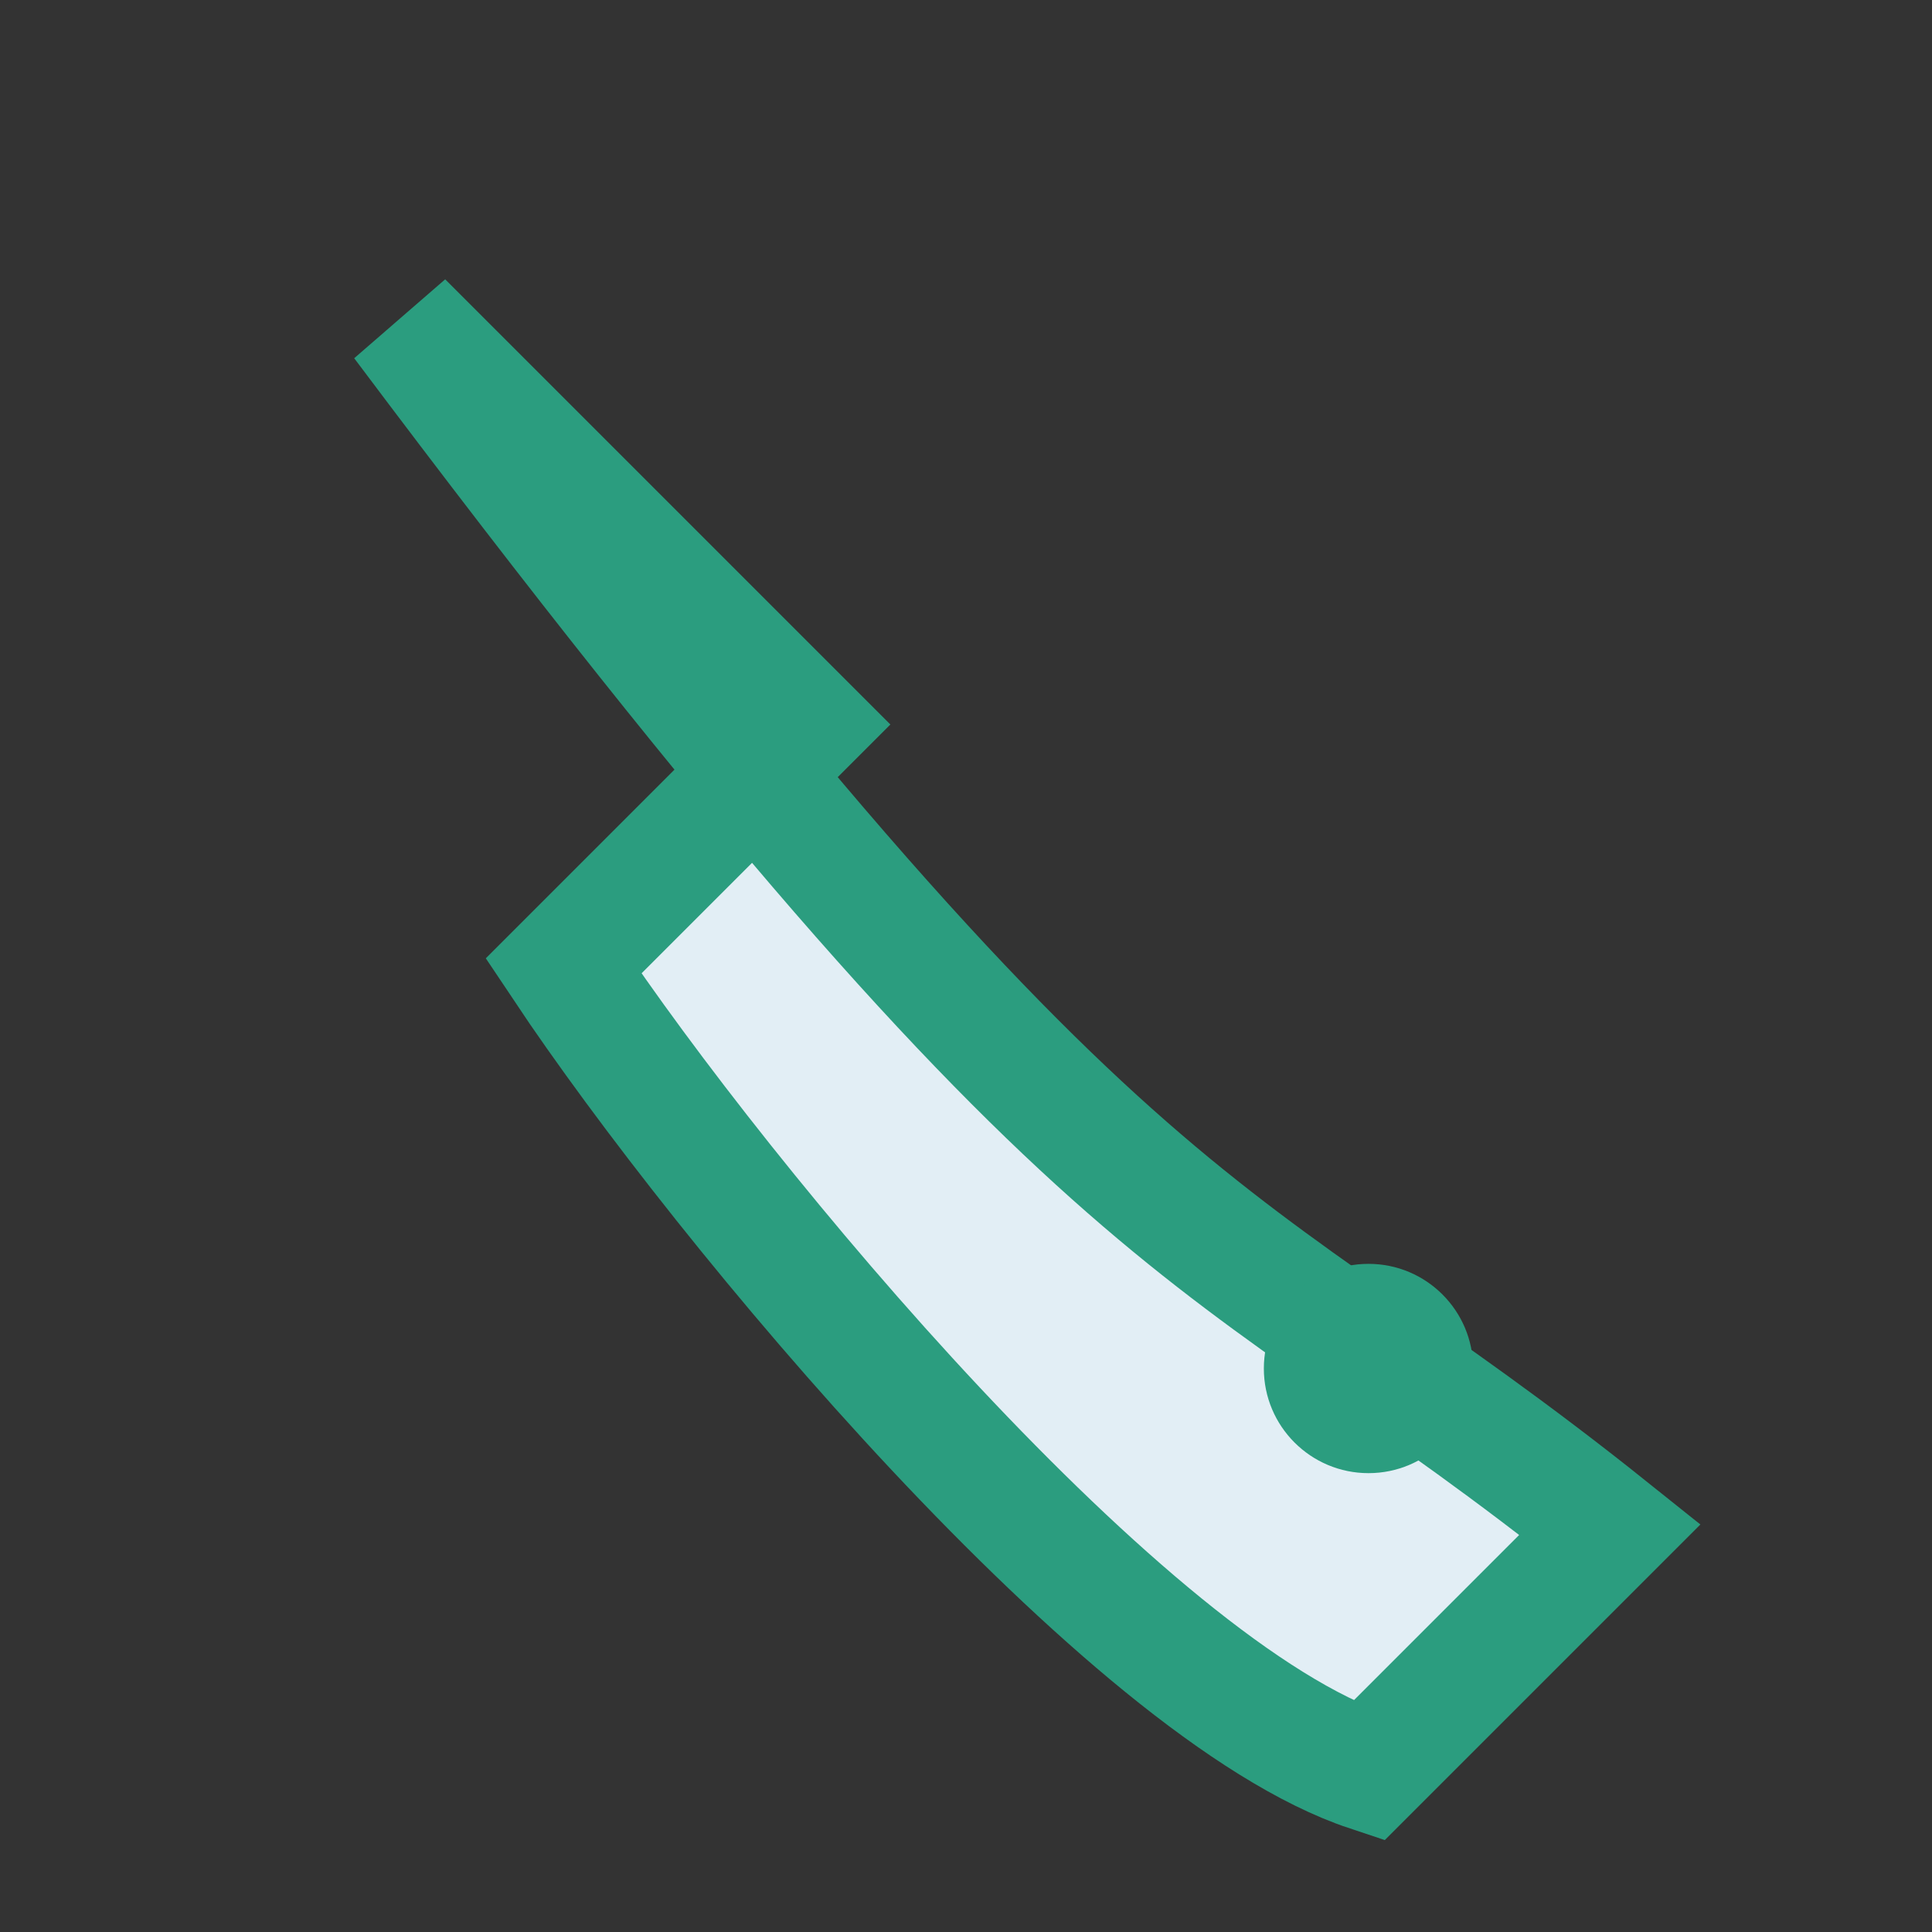
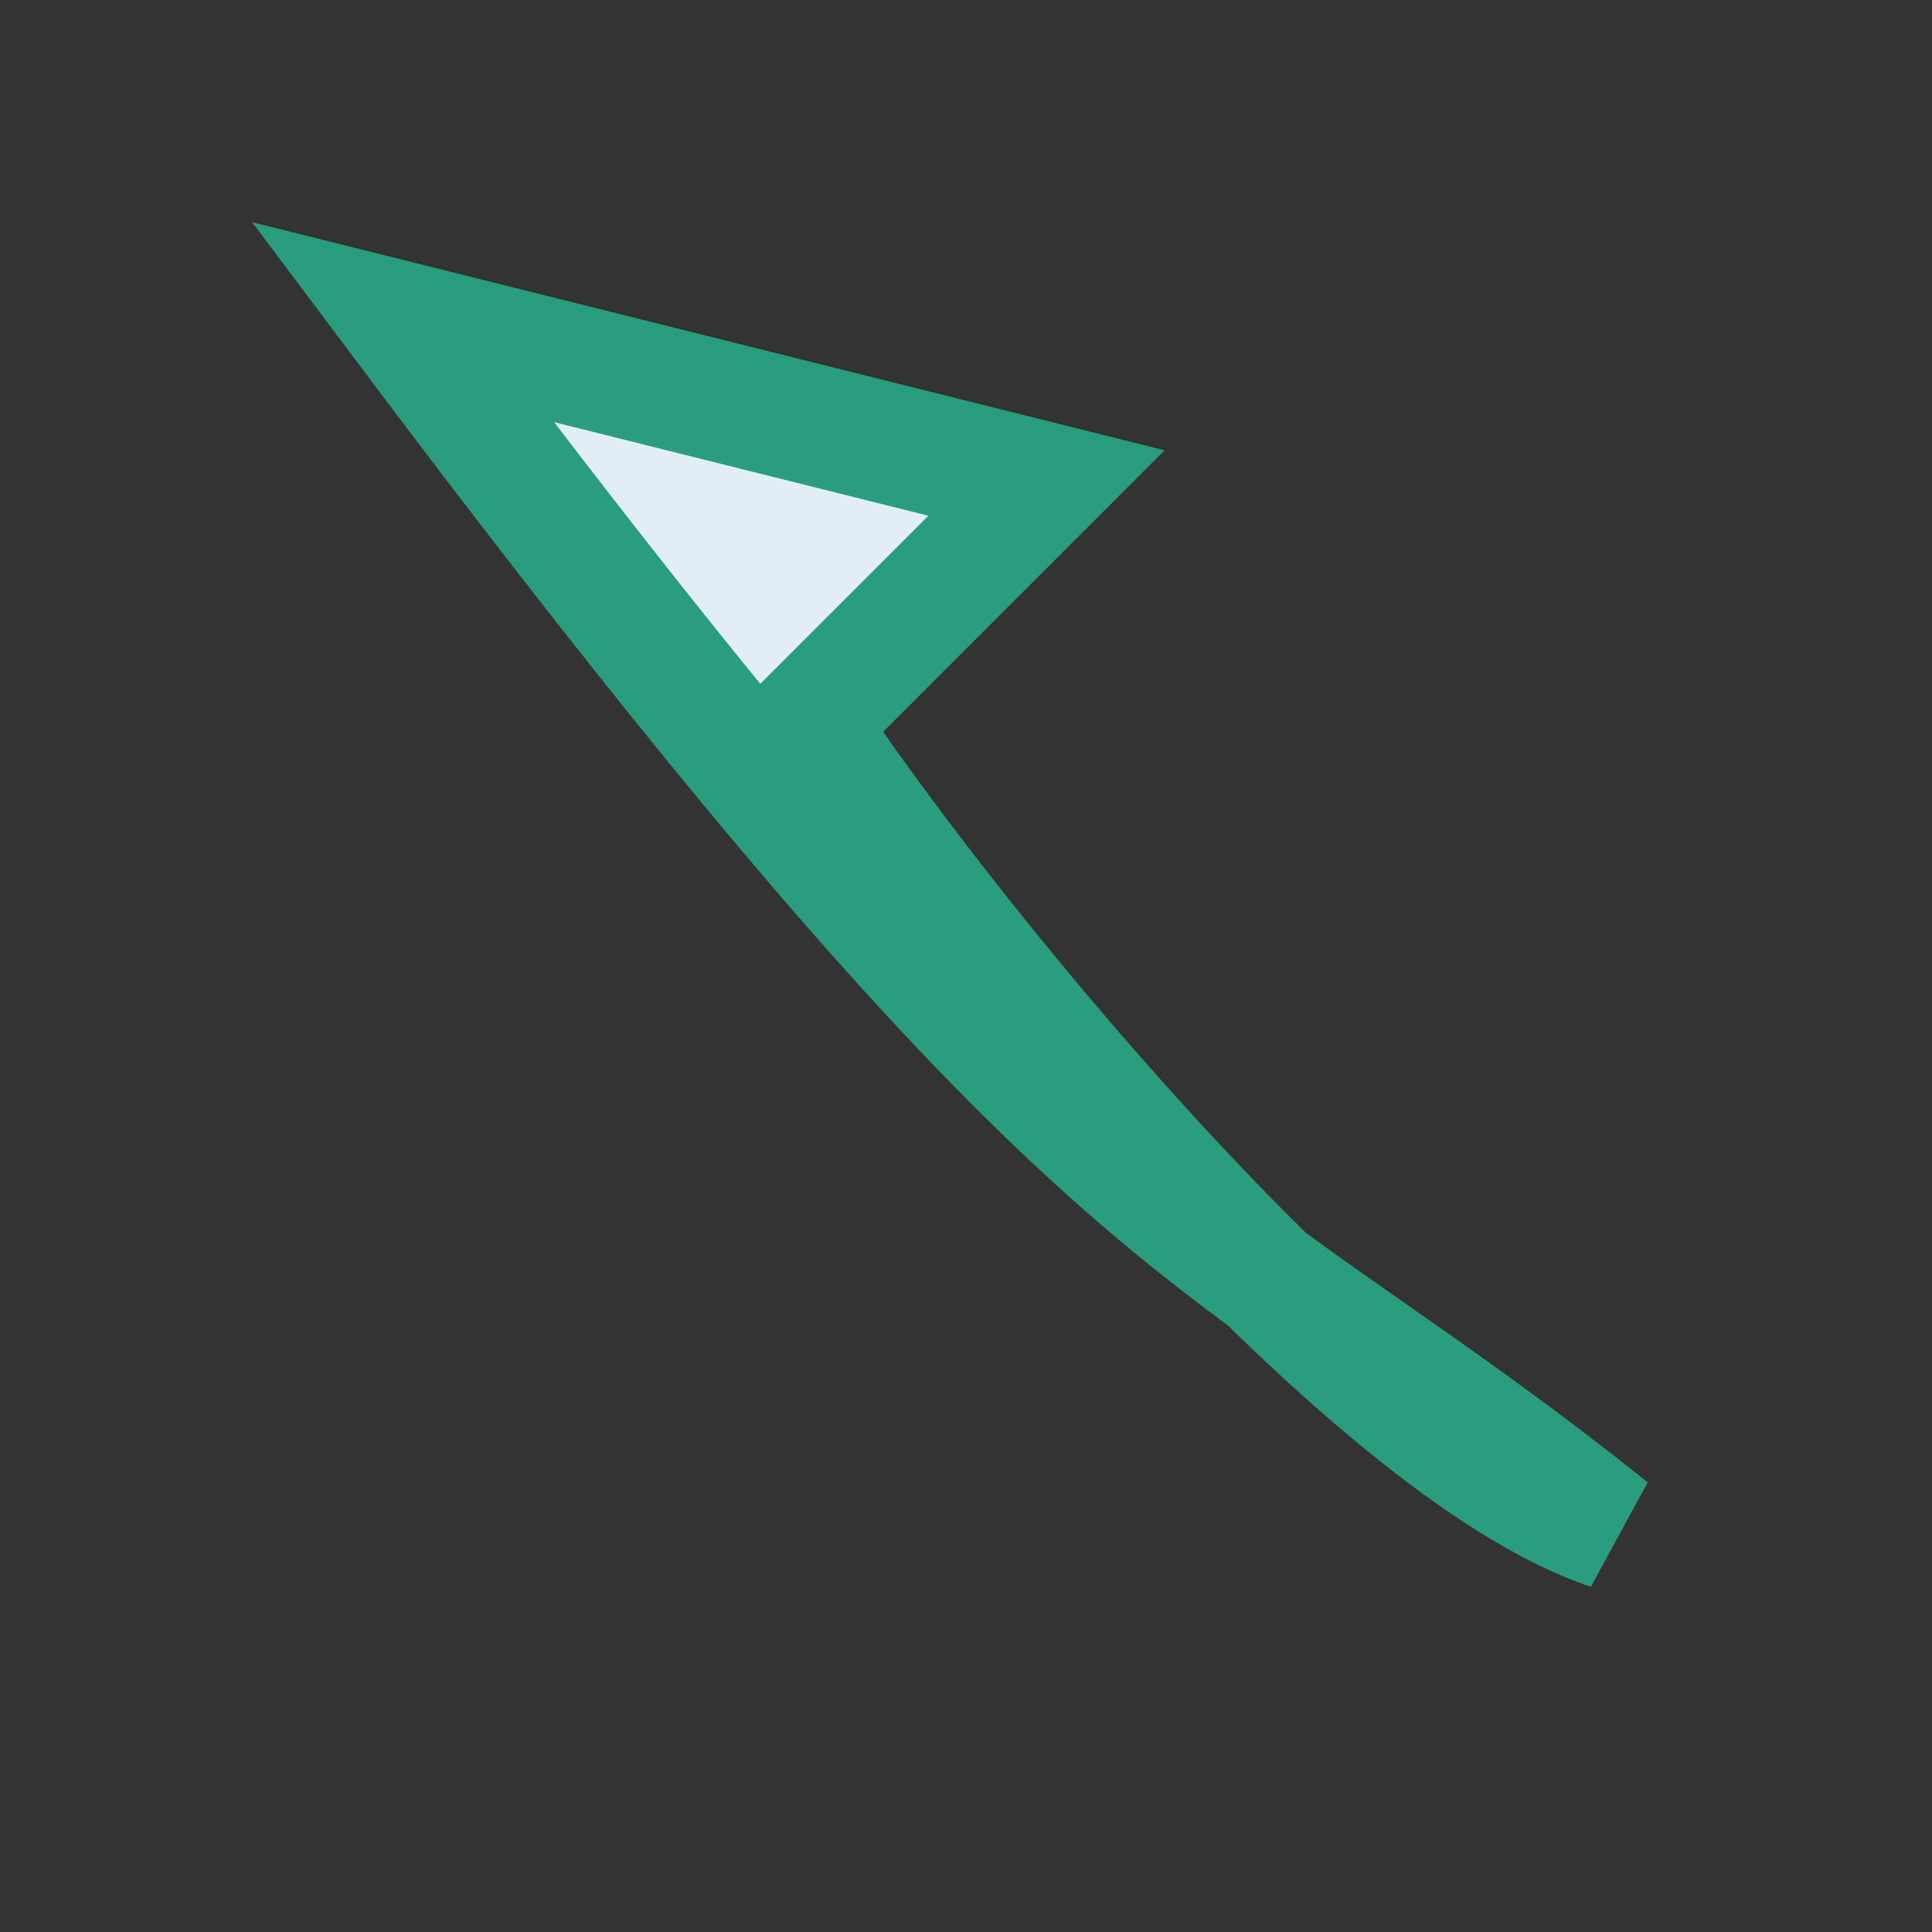
<svg xmlns="http://www.w3.org/2000/svg" width="24" height="24" viewBox="0 0 24 24">
  <rect x="0" y="0" width="24" height="24" fill="#333333" stroke="none" />
-   <path d="M5 4c9 12 10 11 15 15l-3 3c-3-1-8-7-10-10l3-3z" fill="#E2EEF5" stroke="#2B9D7F" stroke-width="1.5" />
-   <circle cx="17" cy="17" r="1.3" fill="#2B9D7F" />
+   <path d="M5 4c9 12 10 11 15 15c-3-1-8-7-10-10l3-3z" fill="#E2EEF5" stroke="#2B9D7F" stroke-width="1.5" />
</svg>